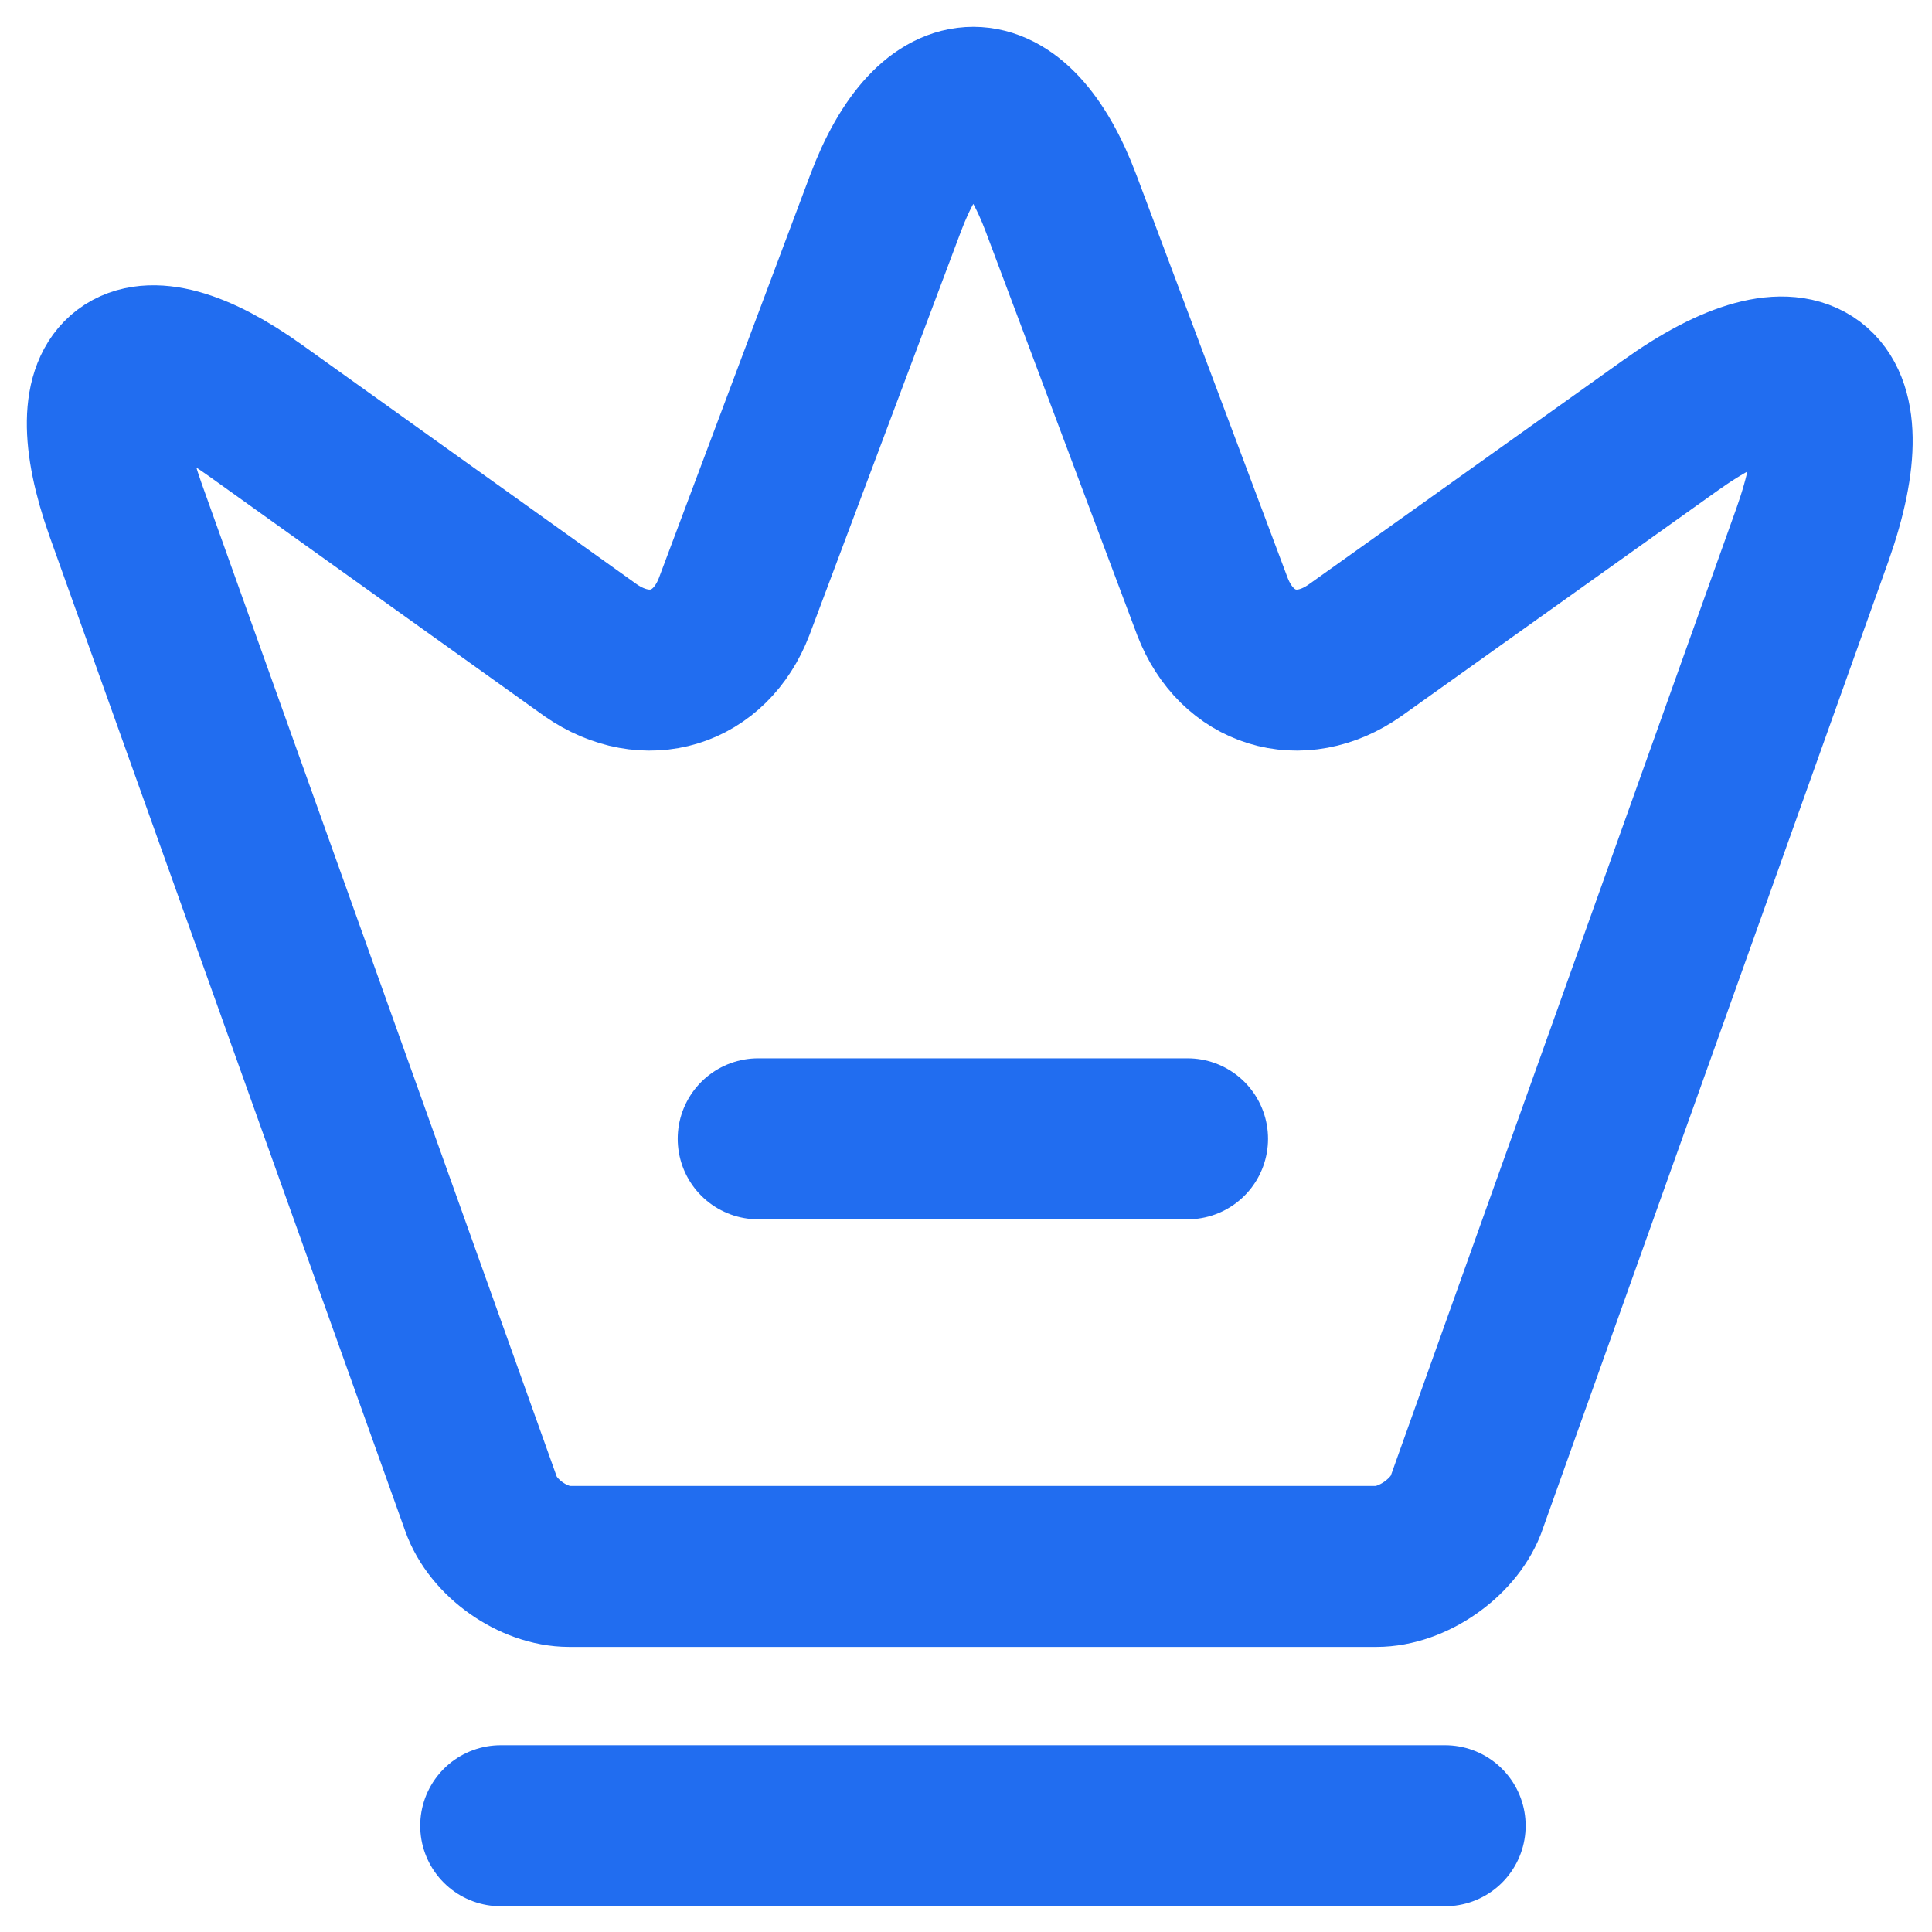
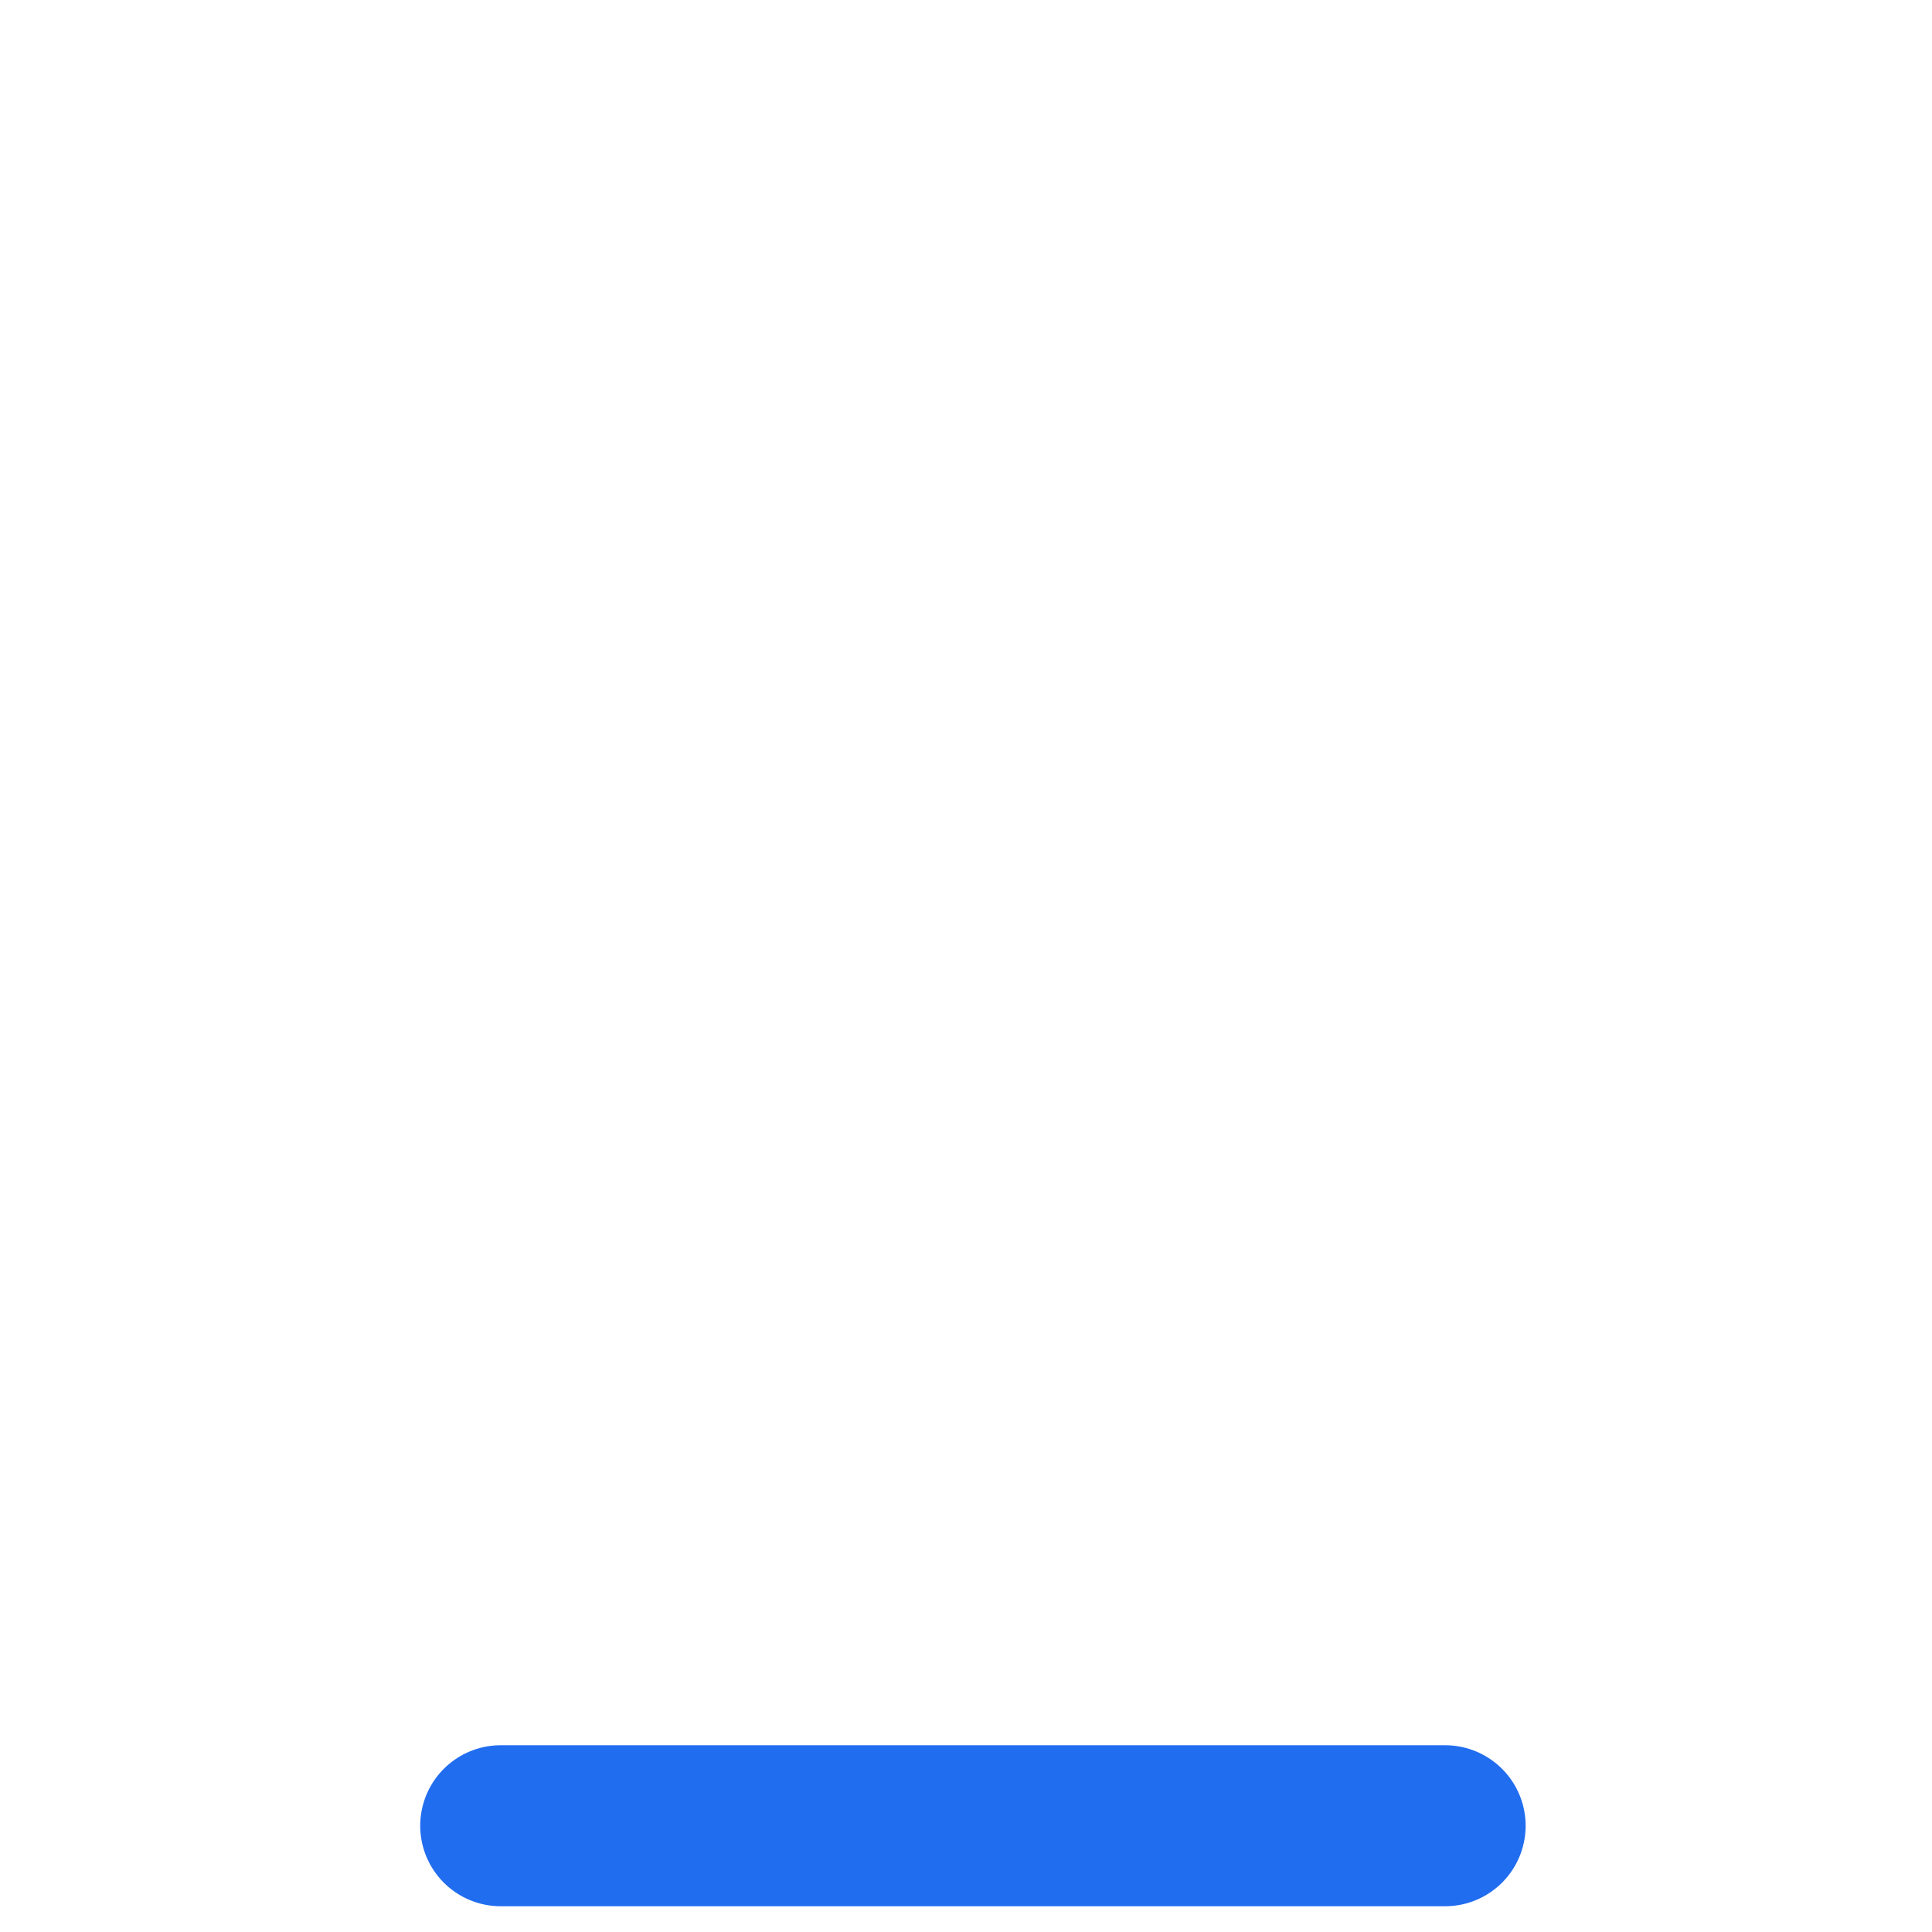
<svg xmlns="http://www.w3.org/2000/svg" width="18" height="18" viewBox="0 0 18 18" fill="none">
-   <path d="M12.823 14.594H5.304C4.969 14.594 4.593 14.33 4.481 14.01L1.169 4.747C0.697 3.42 1.249 3.012 2.385 3.828L5.504 6.059C6.024 6.419 6.616 6.235 6.84 5.651L8.248 1.9C8.696 0.7 9.44 0.7 9.888 1.9L11.296 5.651C11.52 6.235 12.112 6.419 12.624 6.059L15.551 3.972C16.799 3.076 17.399 3.532 16.887 4.979L13.655 14.026C13.535 14.33 13.159 14.594 12.823 14.594Z" stroke="#216DF0" stroke-width="1.5" stroke-linecap="round" stroke-linejoin="round" />
  <path d="M4.665 17.01H13.464" stroke="#216DF0" stroke-width="1.5" stroke-linecap="round" stroke-linejoin="round" />
-   <path d="M7.064 10.61H11.064" stroke="#216DF0" stroke-width="1.5" stroke-linecap="round" stroke-linejoin="round" />
</svg>